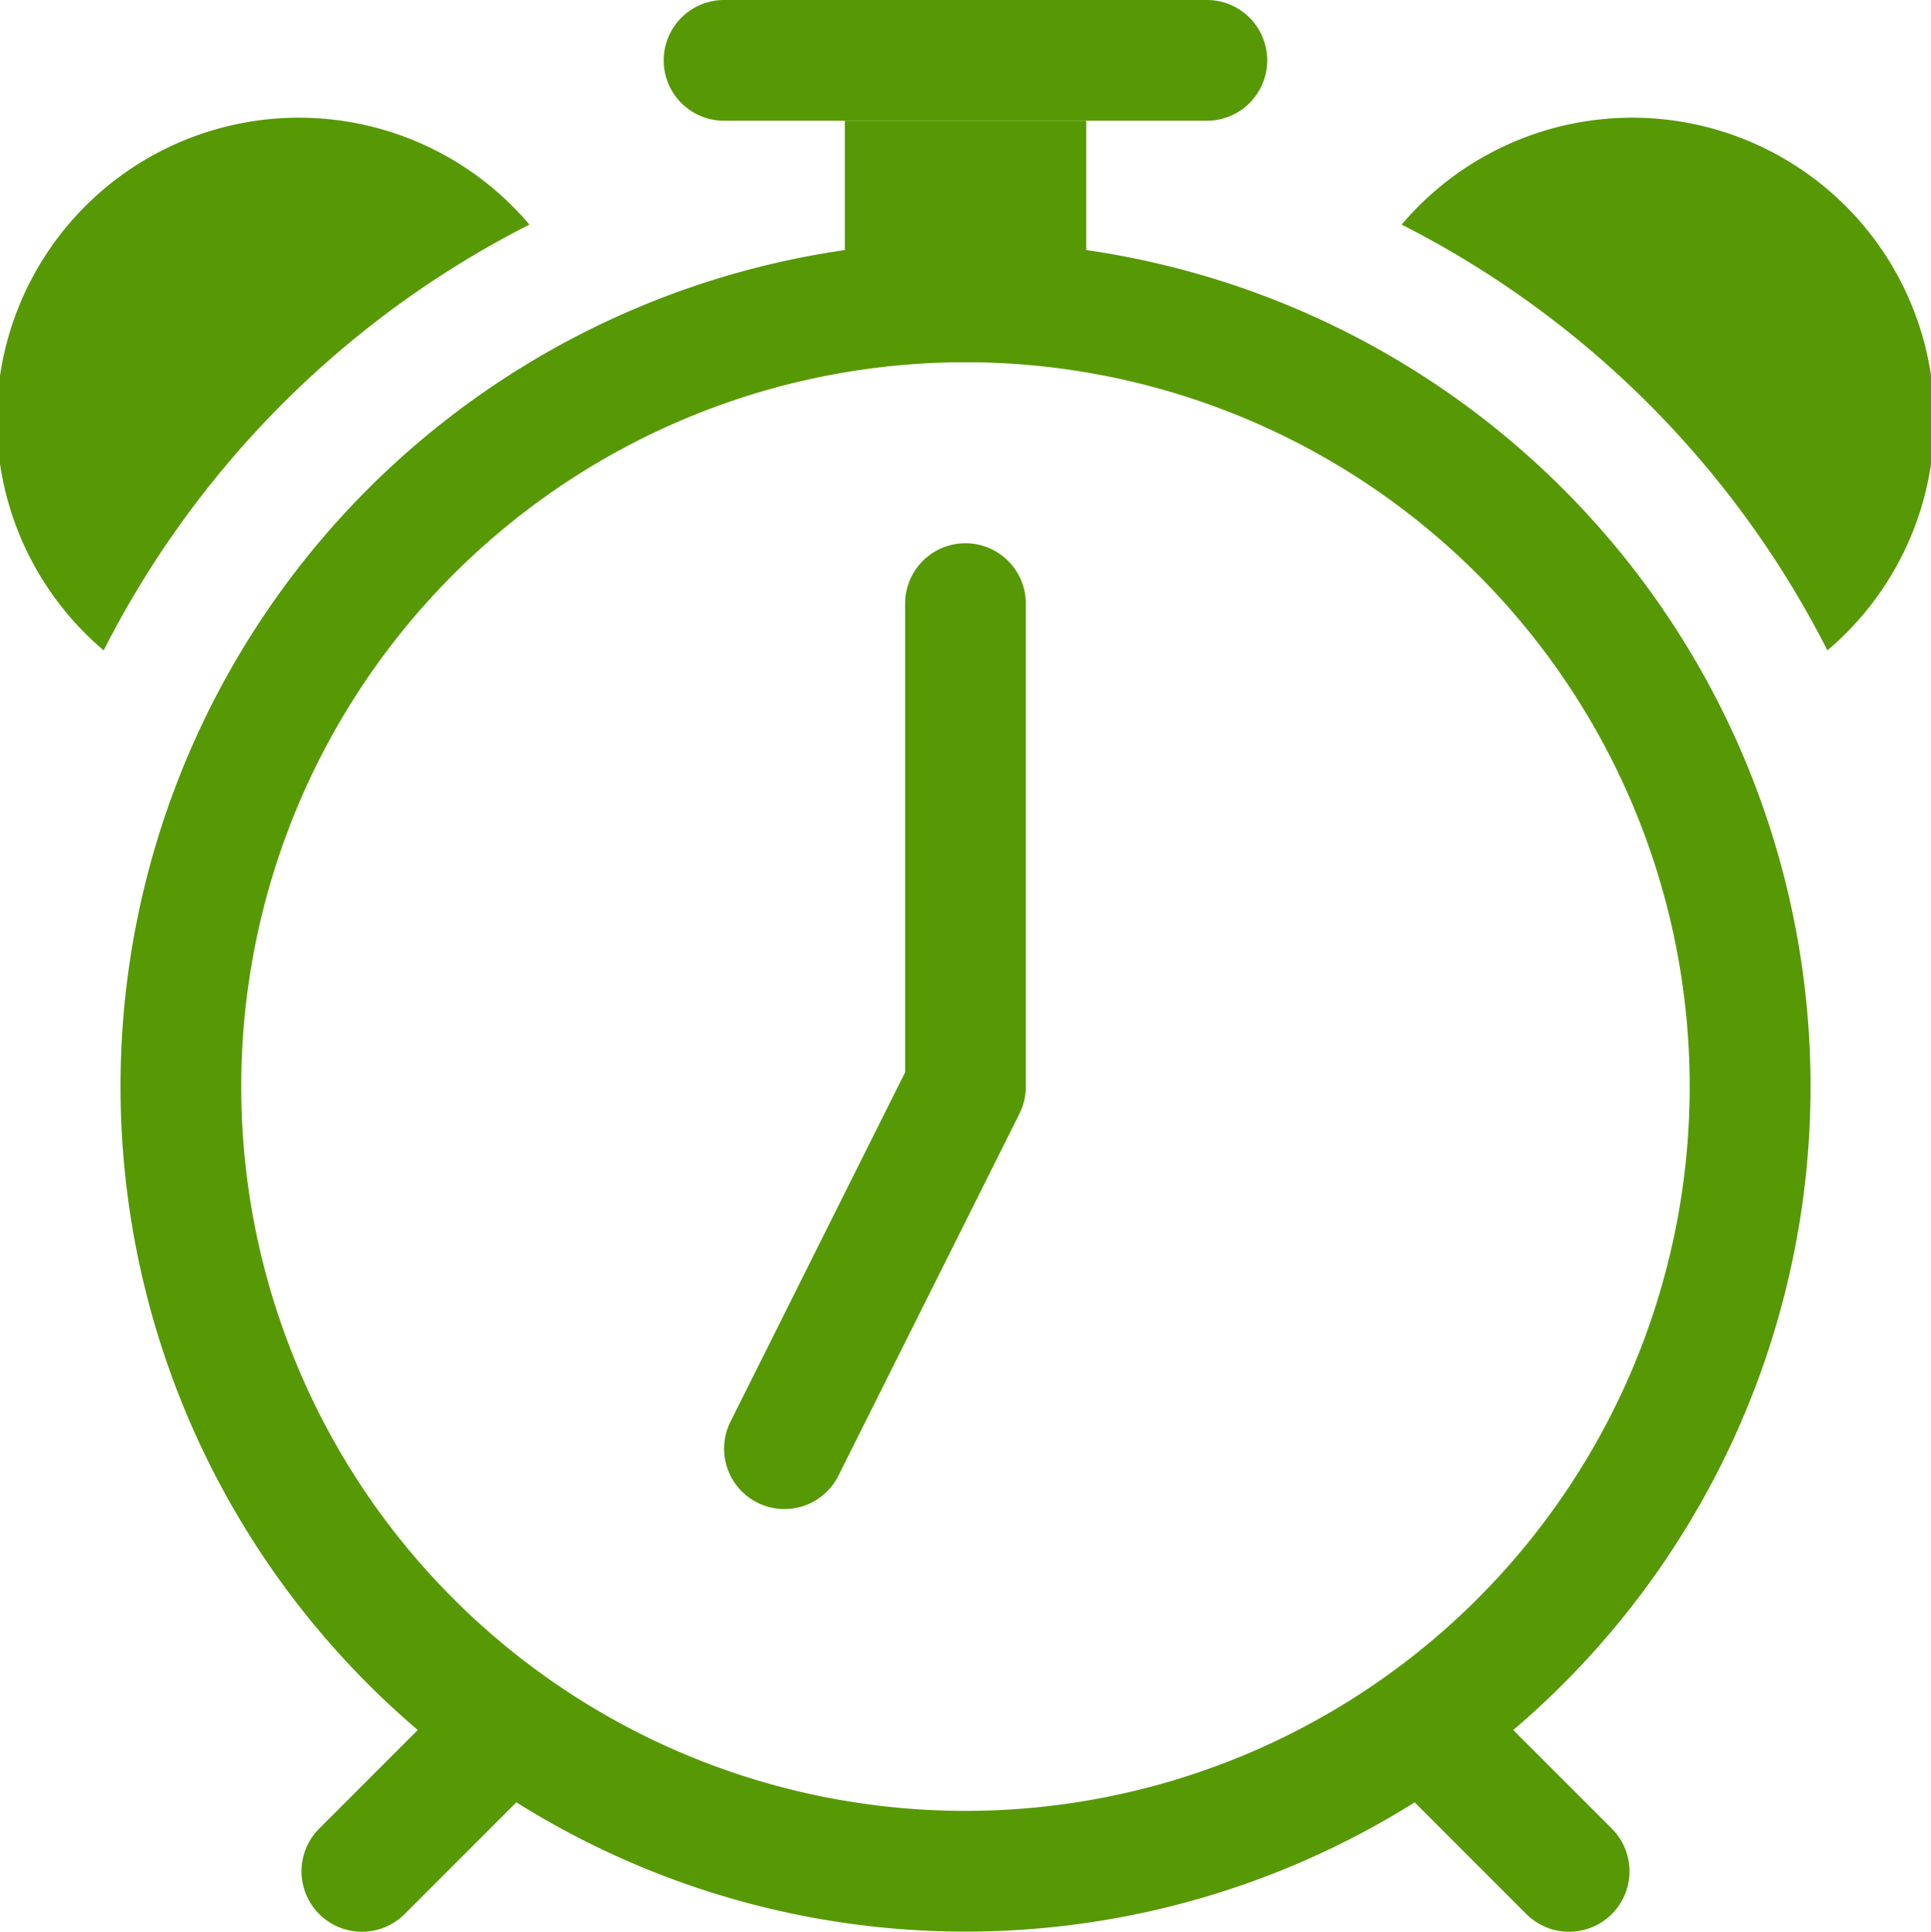
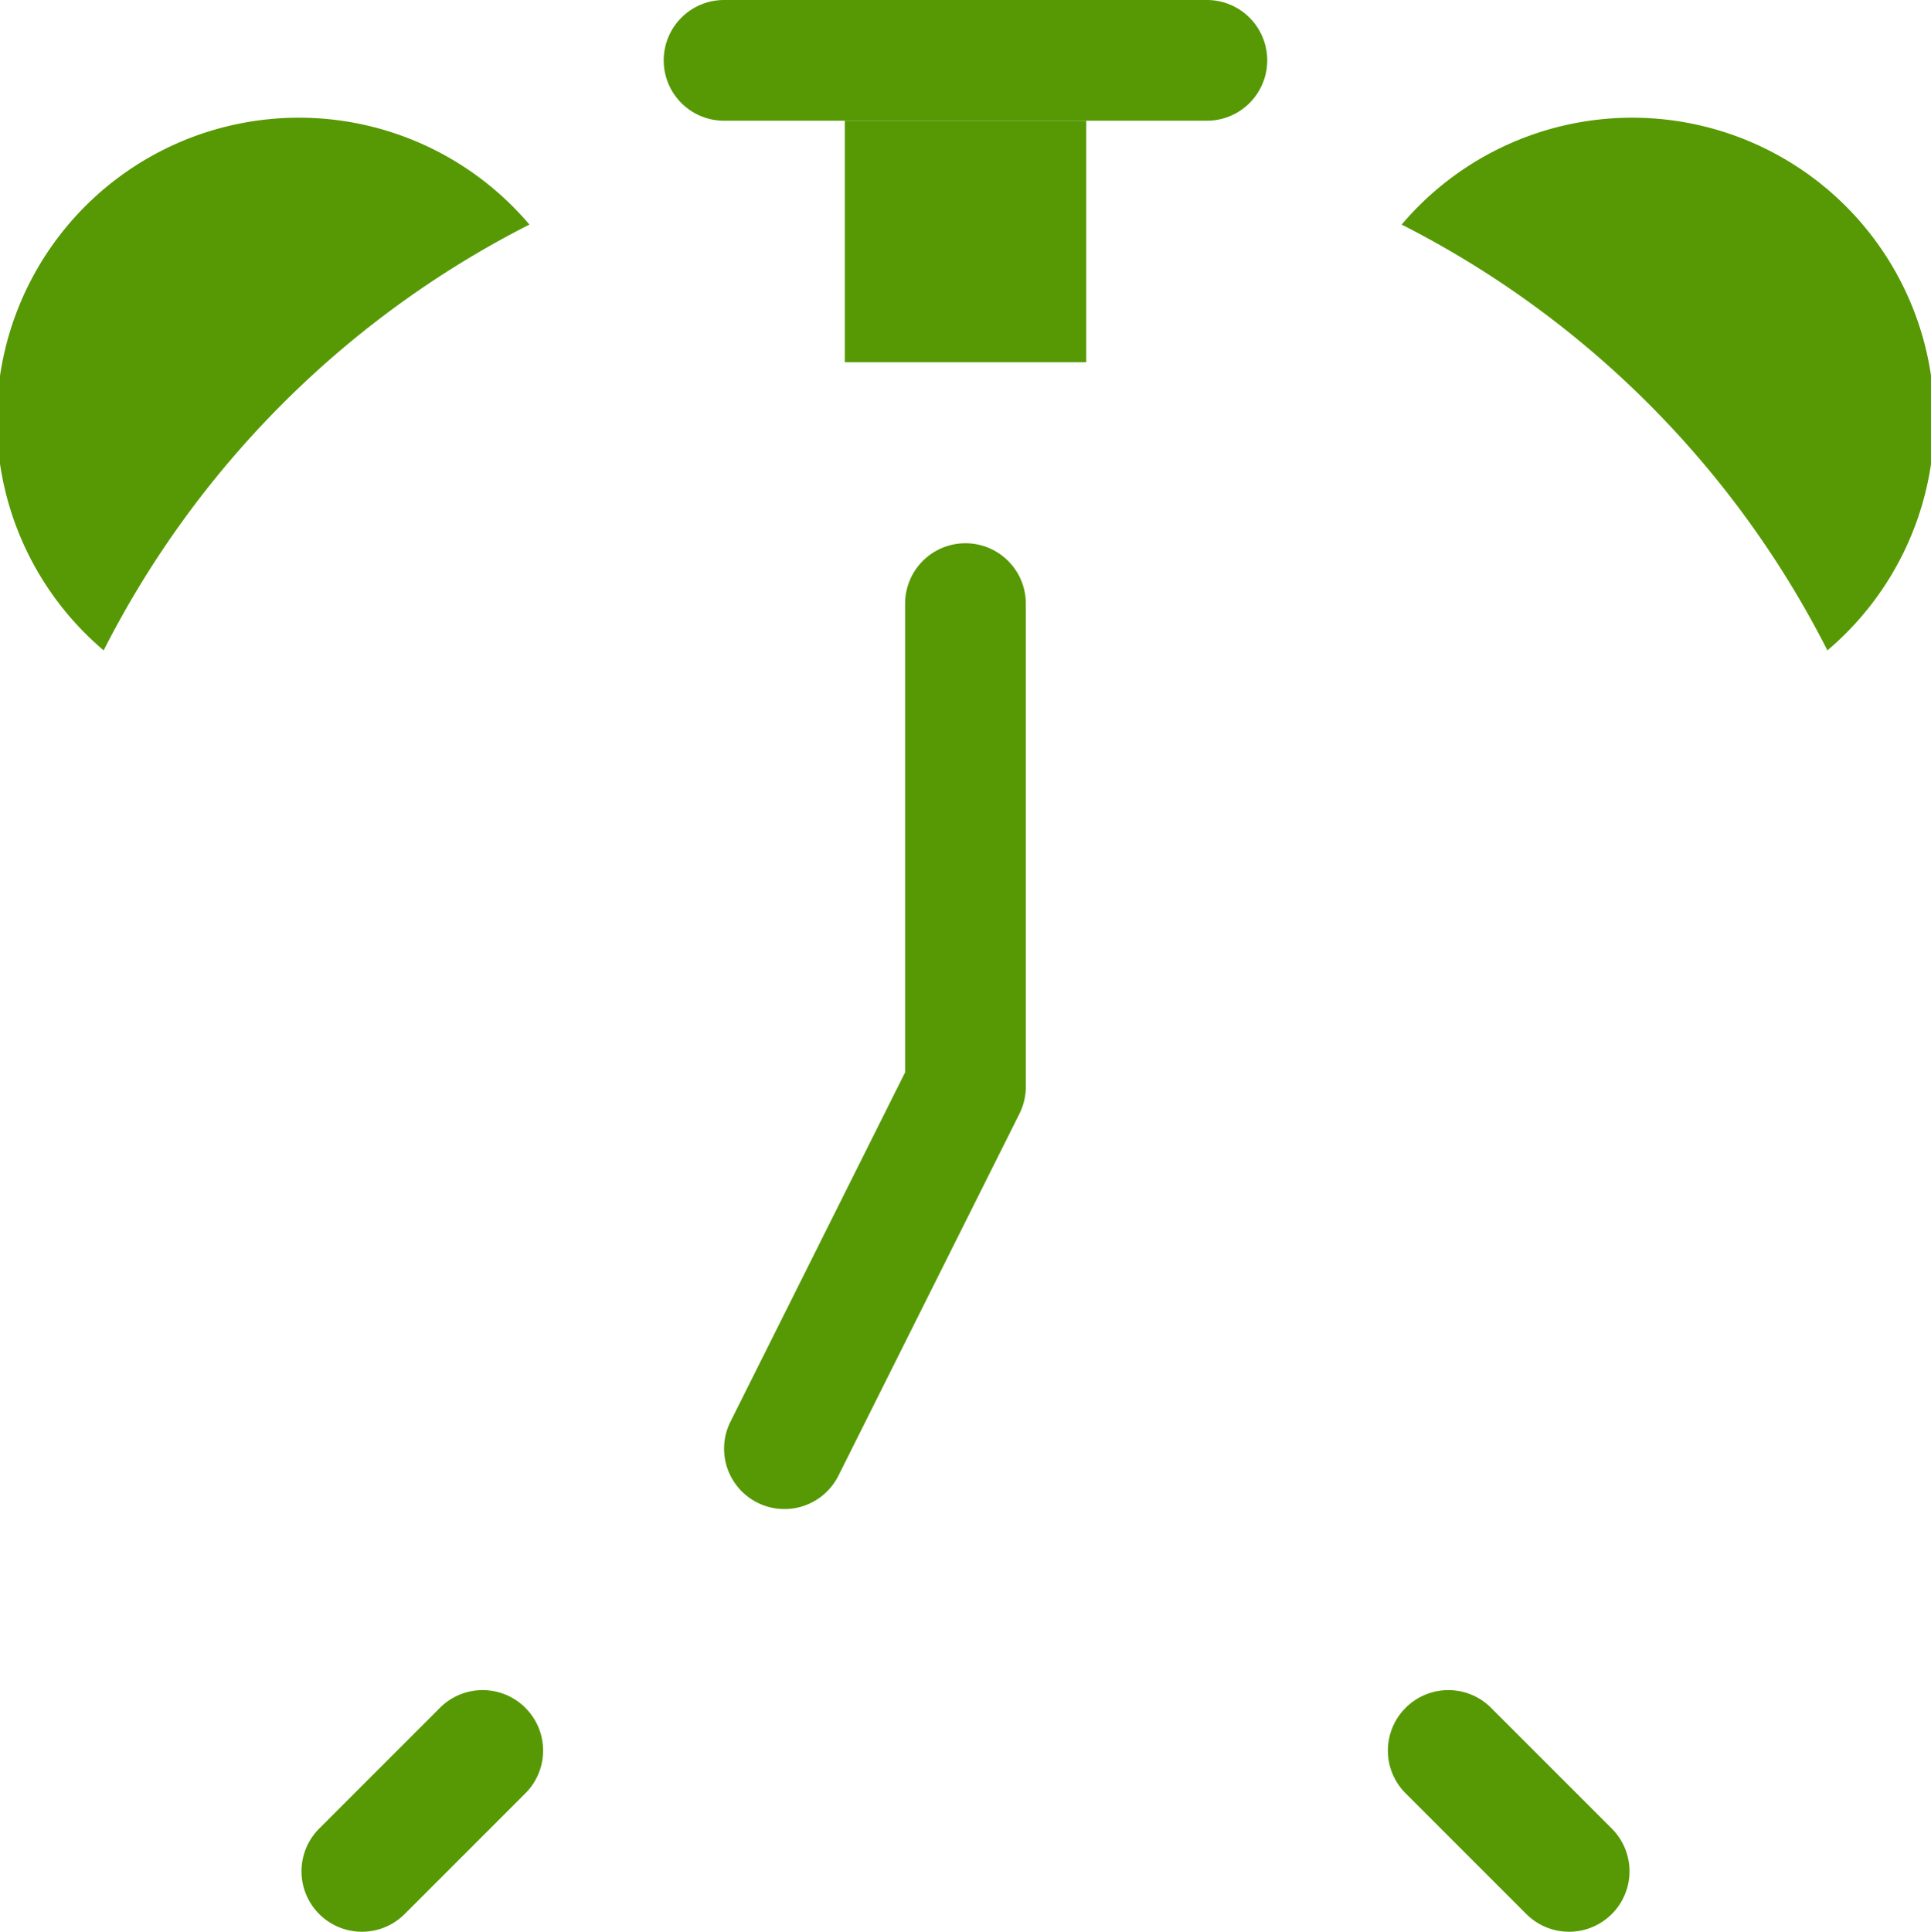
<svg xmlns="http://www.w3.org/2000/svg" width="30.683" height="30.691" viewBox="0 0 30.683 30.691">
  <defs fill="#000000">
    <style>.a,.b{fill:#569904;}.a{fill-rule:evenodd;}</style>
  </defs>
-   <path class="a" d="M15.677,29.435A11.508,11.508,0,1,0,4.168,17.927,11.508,11.508,0,0,0,15.677,29.435Zm0,1.918A13.427,13.427,0,1,0,2.25,17.927,13.427,13.427,0,0,0,15.677,31.353Z" transform="translate(-0.335 -0.664)" fill="#000000" />
  <path class="a" d="M17.336,10.125a.959.959,0,0,1,.959.959v7.672a.959.959,0,0,1-.1.43L15.317,24.94a.959.959,0,1,1-1.715-.859l2.775-5.55V11.084A.959.959,0,0,1,17.336,10.125Z" transform="translate(-1.995 -1.494)" fill="#000000" />
  <path class="b" d="M1.65,10.665A4.8,4.8,0,1,1,8.415,3.9,15.412,15.412,0,0,0,1.65,10.665ZM22.275,3.9a4.8,4.8,0,1,1,6.765,6.765A15.412,15.412,0,0,0,22.275,3.9Z" transform="translate(-0.003 -0.332)" fill="#000000" />
  <path class="a" d="M23.168,27.134a.959.959,0,0,1,1.358,0l1.918,1.918a.96.96,0,1,1-1.358,1.358l-1.918-1.918a.959.959,0,0,1,0-1.358Zm-13.987,0a.959.959,0,0,0-1.358,0L5.905,29.052A.96.96,0,0,0,7.263,30.41l1.918-1.918a.959.959,0,0,0,0-1.358ZM11.379.959A.959.959,0,0,1,12.338,0H20.01a.959.959,0,0,1,0,1.918H12.338a.959.959,0,0,1-.959-.959Z" transform="translate(-0.833)" fill="#000000" />
  <path class="b" d="M15.75,2.25h3.836V6.086H15.75Z" transform="translate(-2.326 -0.332)" fill="#000000" />
</svg>